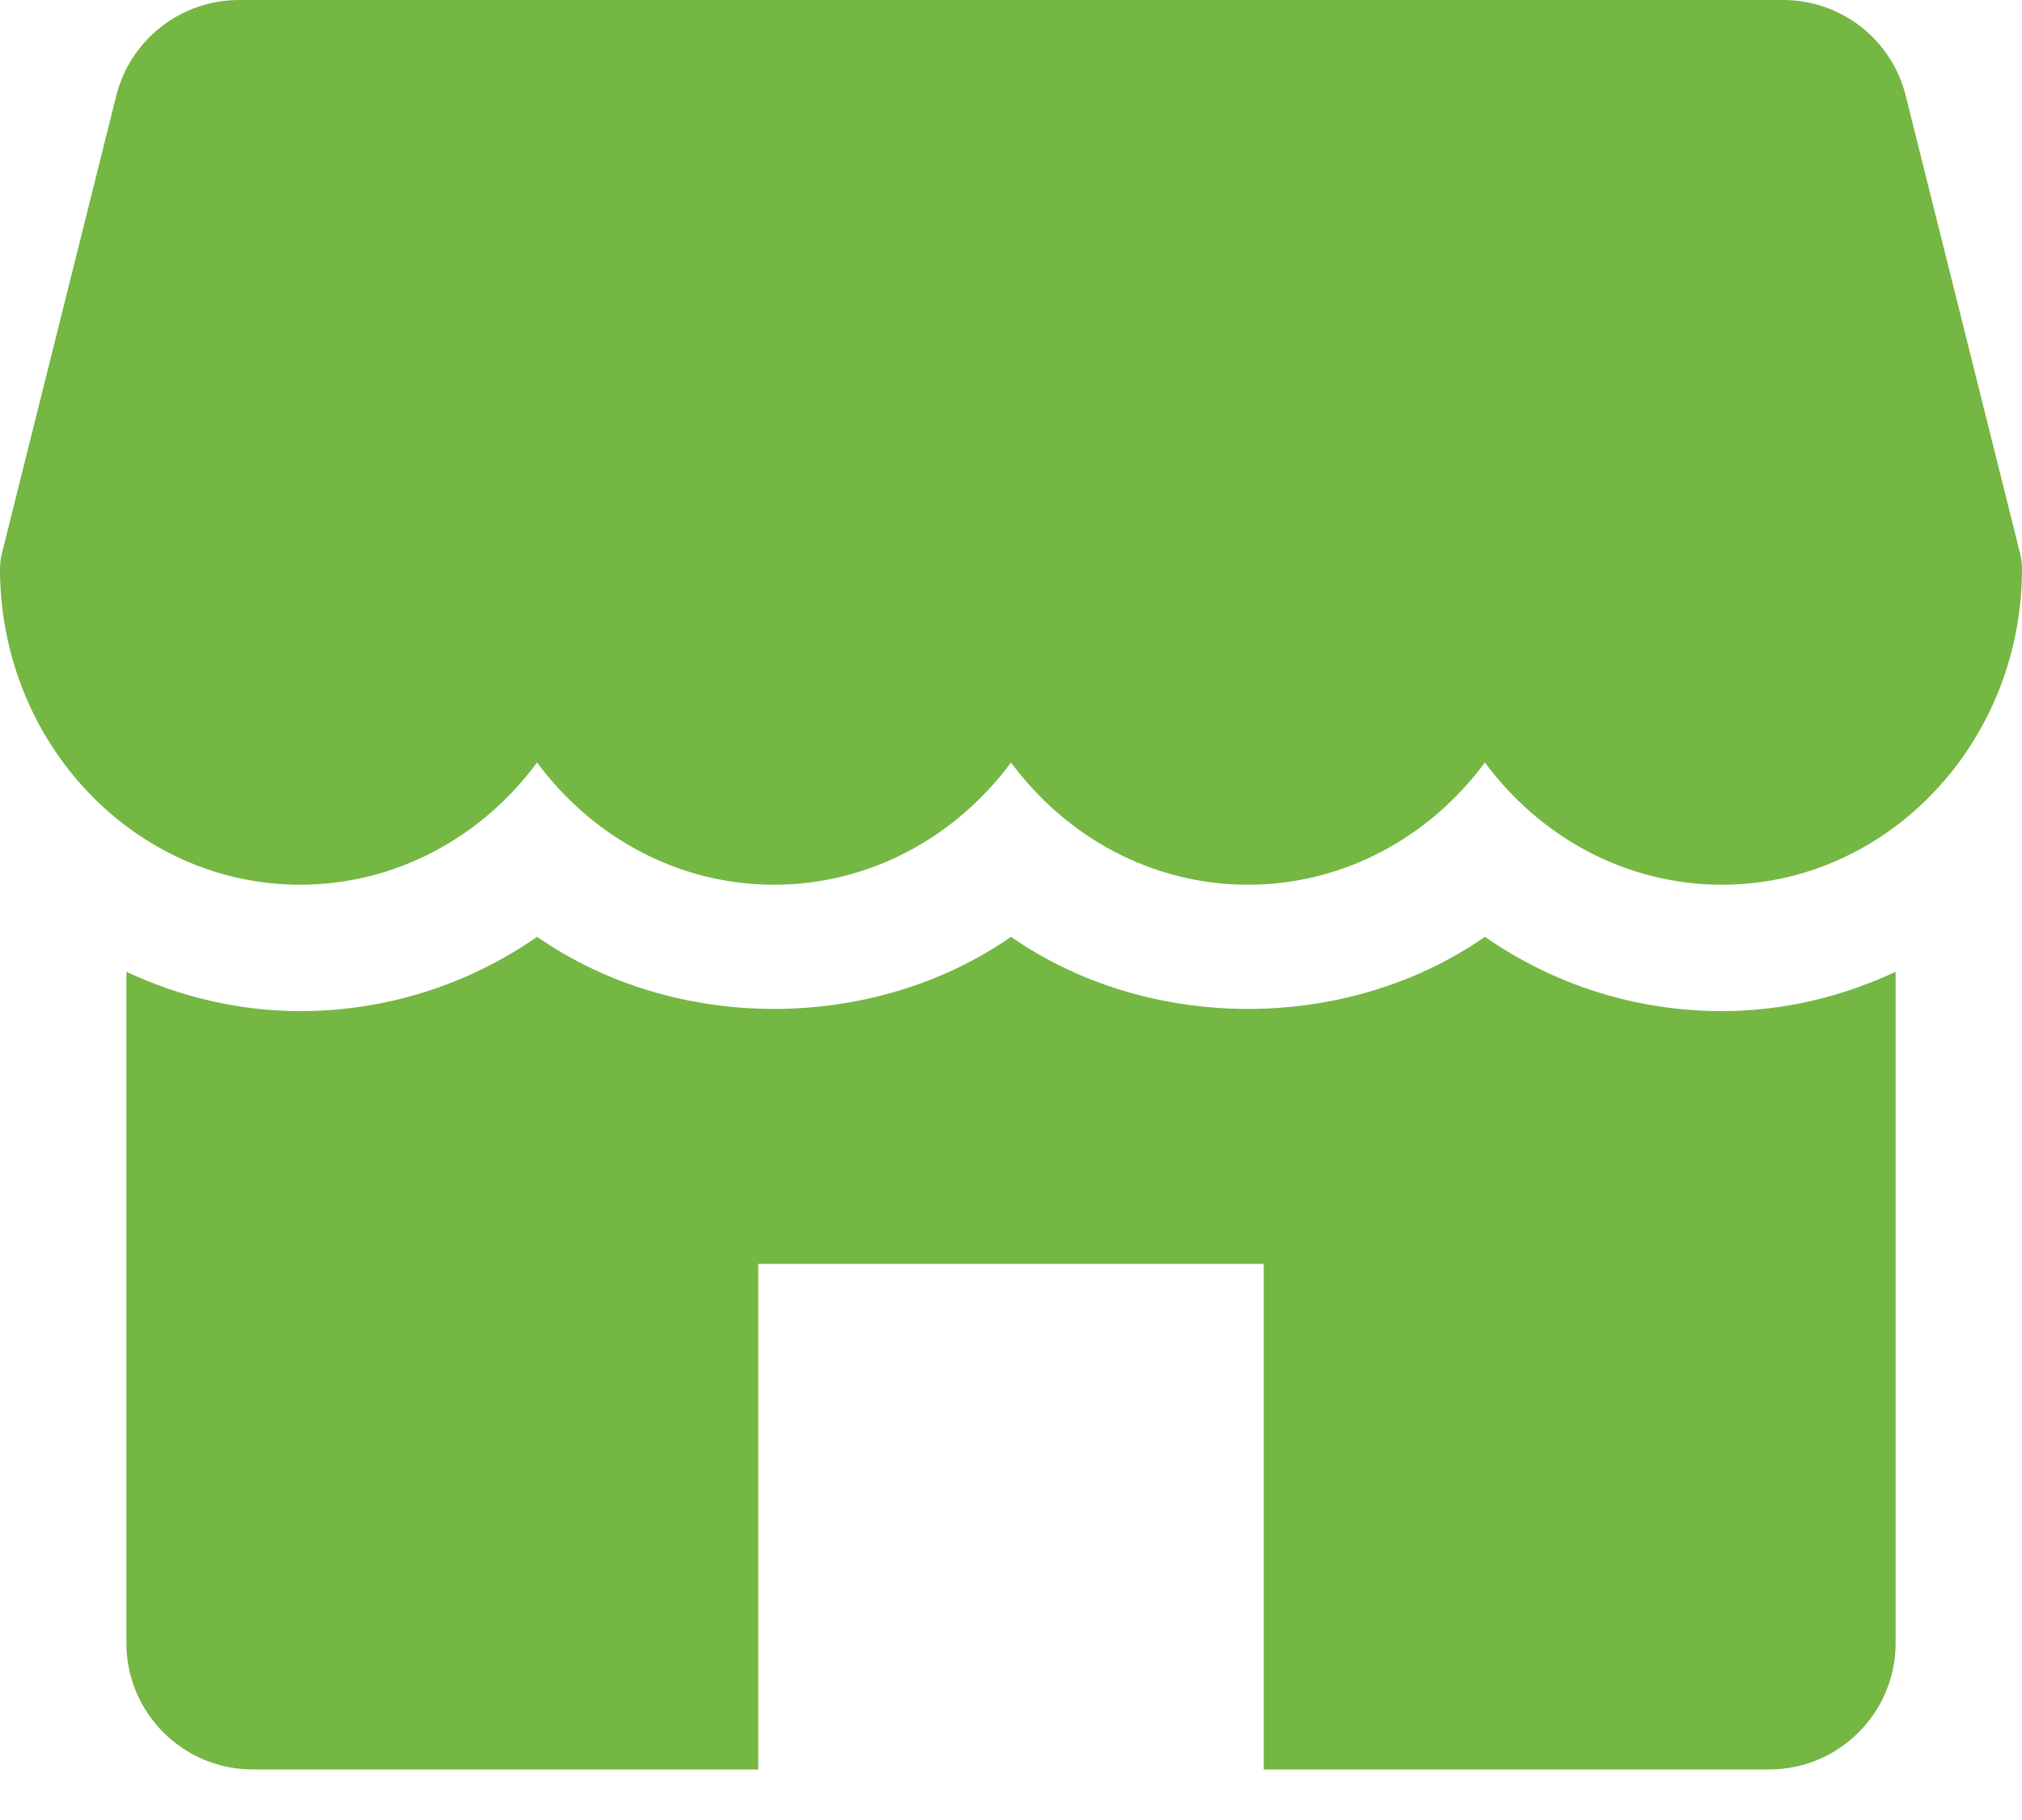
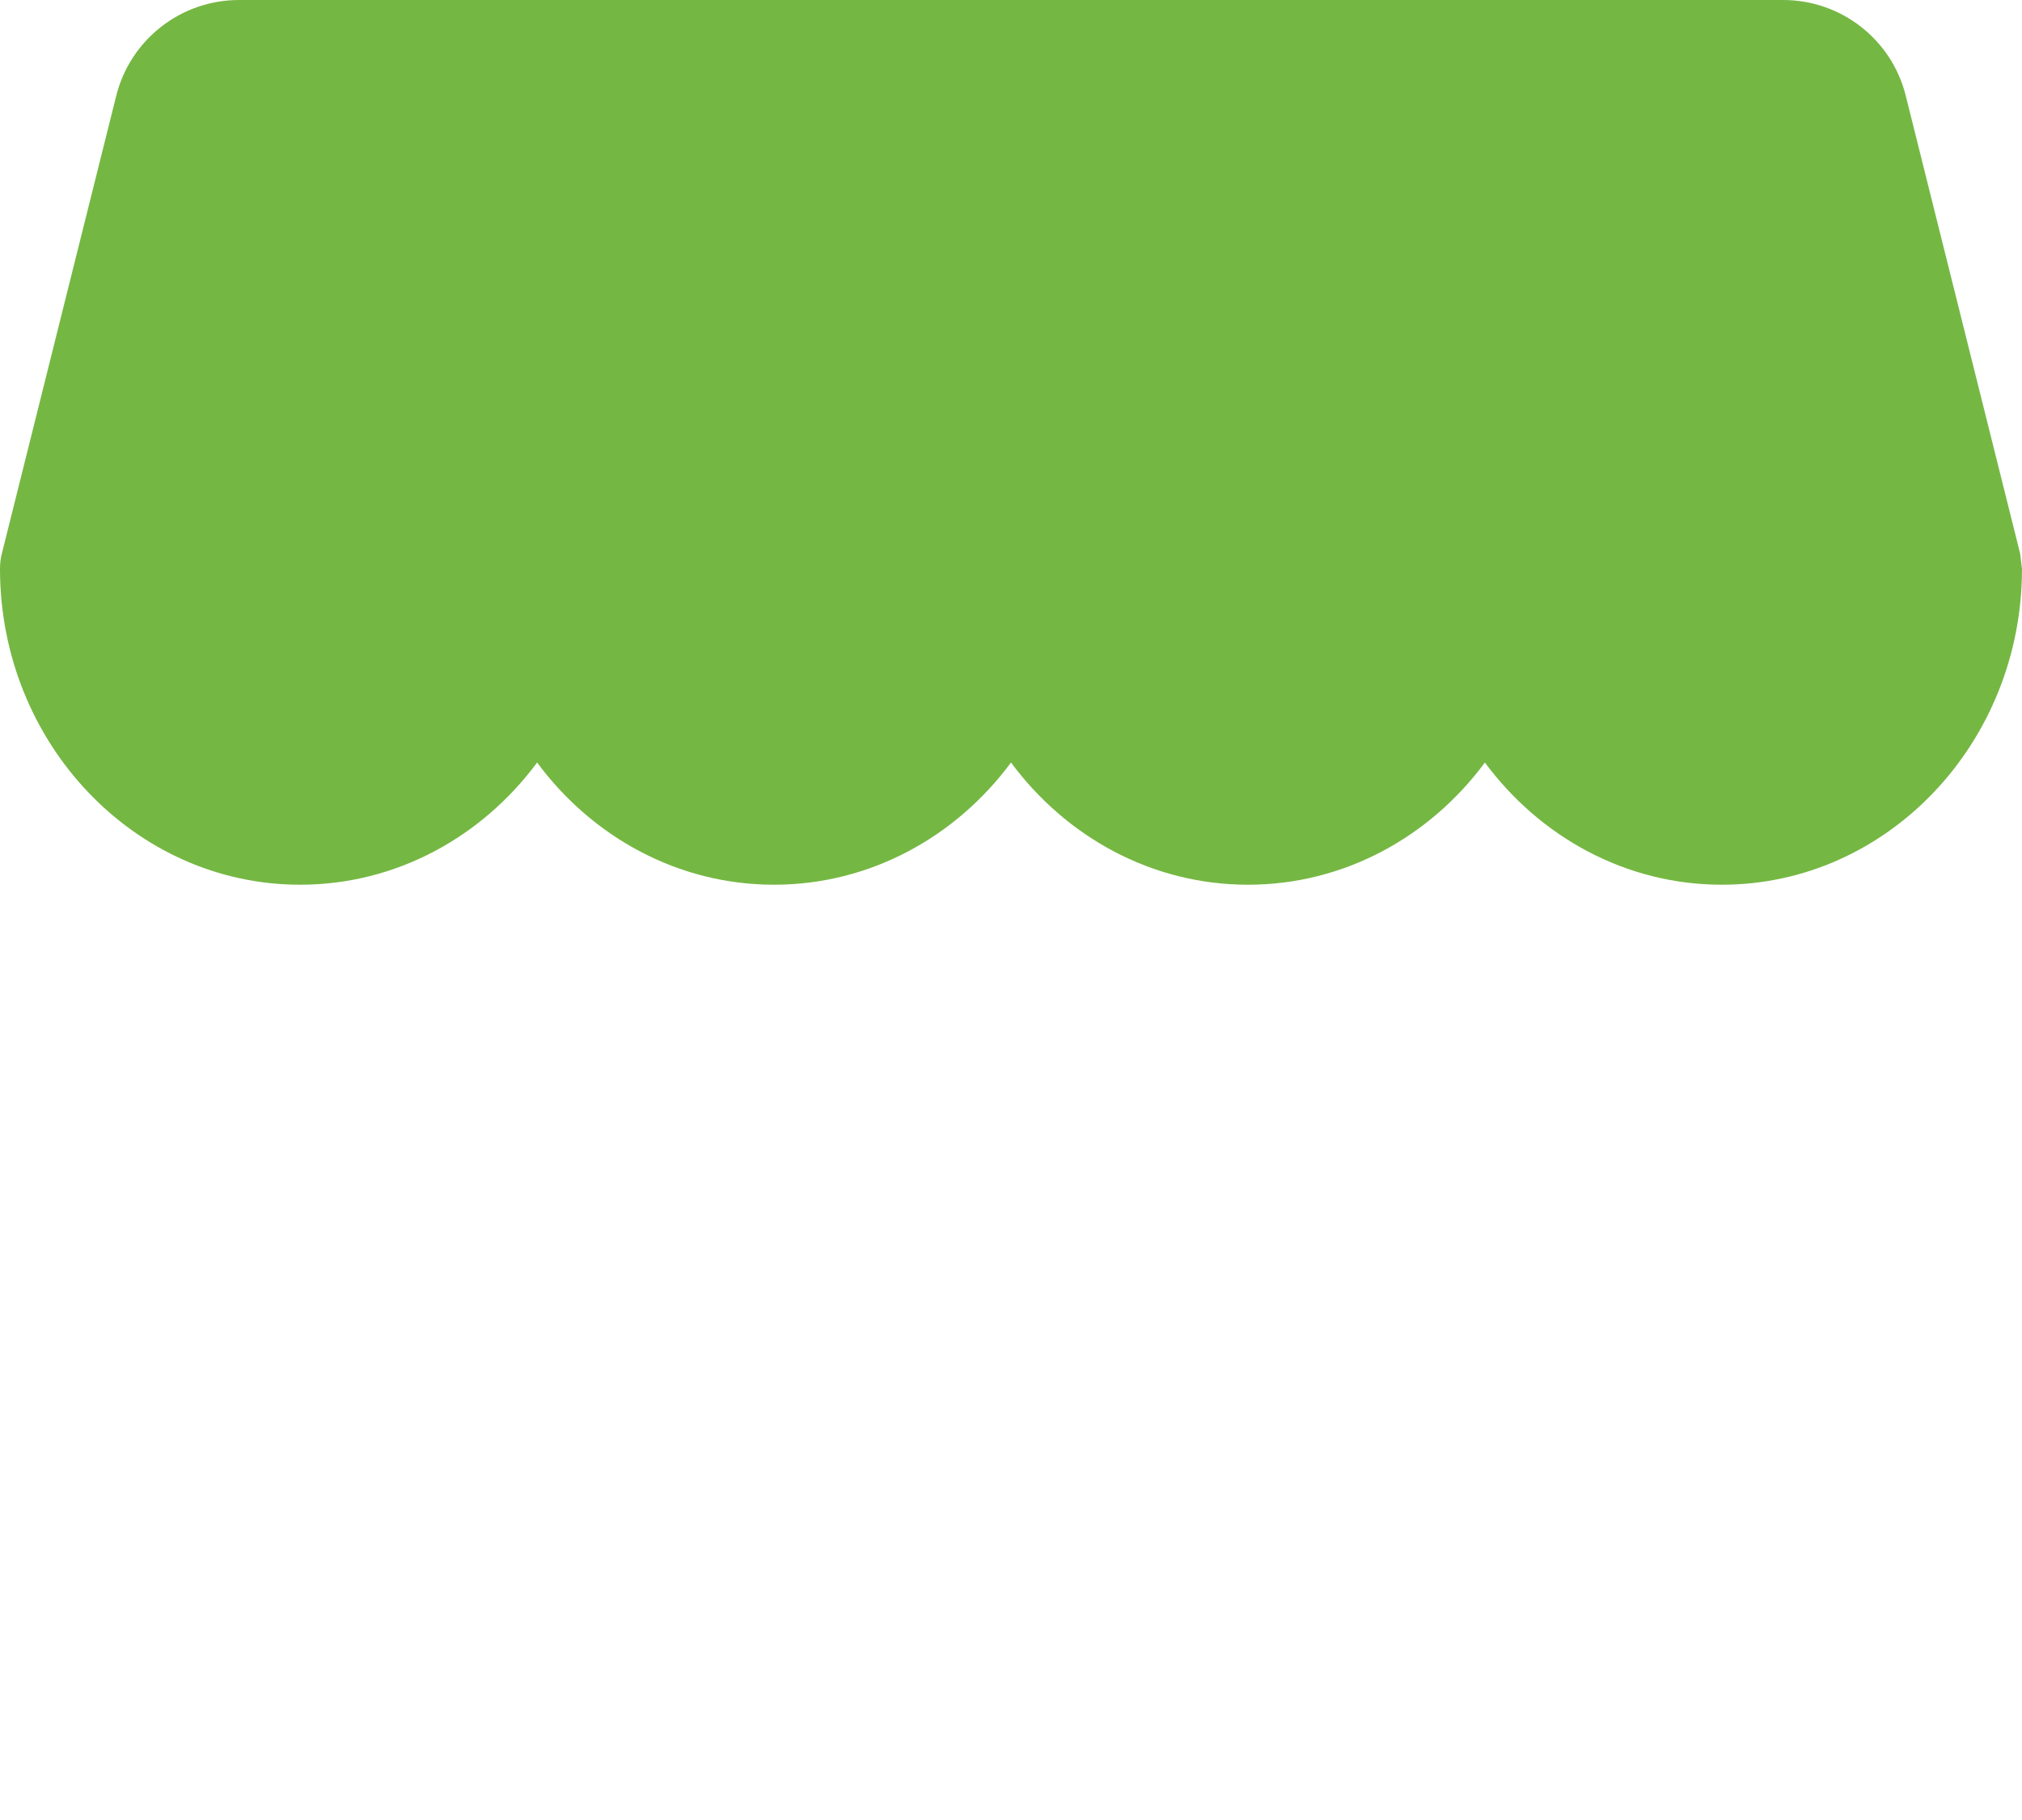
<svg xmlns="http://www.w3.org/2000/svg" width="30" height="27" viewBox="0 0 30 27" fill="none">
-   <path d="M29.972 8.211L28.275 1.419C28.067 0.585 27.317 0 26.456 0H3.546C2.685 0 1.935 0.585 1.725 1.419L0.028 8.211C0.009 8.284 0 8.361 0 8.438C0 11.021 1.997 13.125 4.453 13.125C5.88 13.125 7.153 12.414 7.969 11.312C8.784 12.414 10.057 13.125 11.484 13.125C12.911 13.125 14.184 12.414 15 11.312C15.816 12.414 17.087 13.125 18.516 13.125C19.944 13.125 21.216 12.414 22.031 11.312C22.847 12.414 24.118 13.125 25.547 13.125C28.003 13.125 30 11.021 30 8.438C30 8.361 29.991 8.284 29.972 8.211Z" fill="#75B743" />
-   <path d="M25.547 15C24.27 15 23.057 14.61 22.031 13.898C19.98 15.324 17.051 15.324 15 13.898C12.949 15.324 10.02 15.324 7.969 13.898C6.943 14.61 5.73 15 4.453 15C3.533 15 2.664 14.784 1.875 14.417V24.375C1.875 25.41 2.715 26.25 3.75 26.25H11.25V18.75H18.75V26.25H26.25C27.285 26.25 28.125 25.41 28.125 24.375V14.417C27.336 14.784 26.468 15 25.547 15Z" fill="#75B743" />
+   <path d="M29.972 8.211L28.275 1.419C28.067 0.585 27.317 0 26.456 0H3.546C2.685 0 1.935 0.585 1.725 1.419L0.028 8.211C0.009 8.284 0 8.361 0 8.438C0 11.021 1.997 13.125 4.453 13.125C5.88 13.125 7.153 12.414 7.969 11.312C8.784 12.414 10.057 13.125 11.484 13.125C12.911 13.125 14.184 12.414 15 11.312C15.816 12.414 17.087 13.125 18.516 13.125C19.944 13.125 21.216 12.414 22.031 11.312C22.847 12.414 24.118 13.125 25.547 13.125C28.003 13.125 30 11.021 30 8.438Z" fill="#75B743" />
</svg>